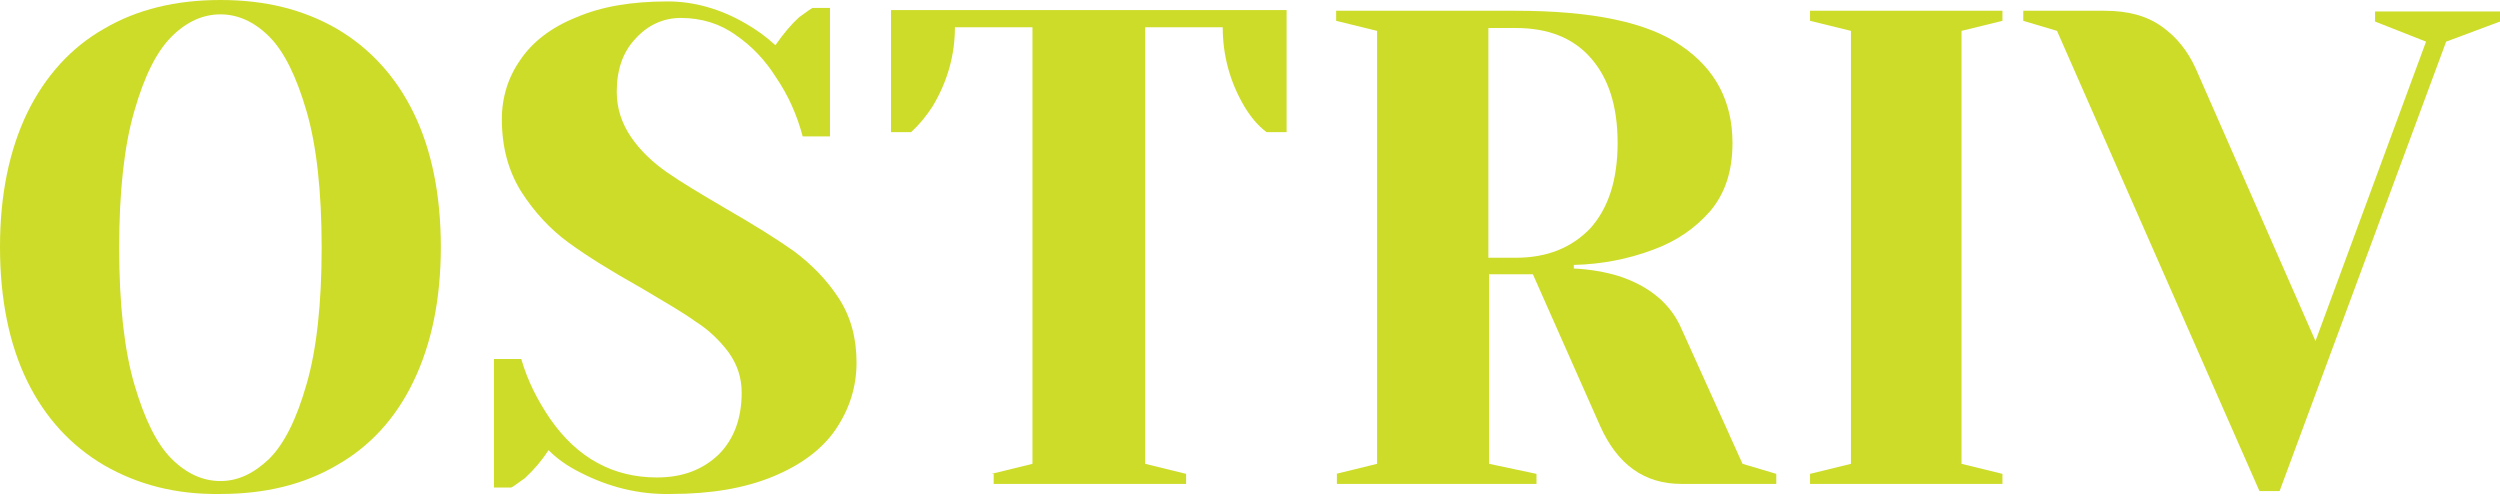
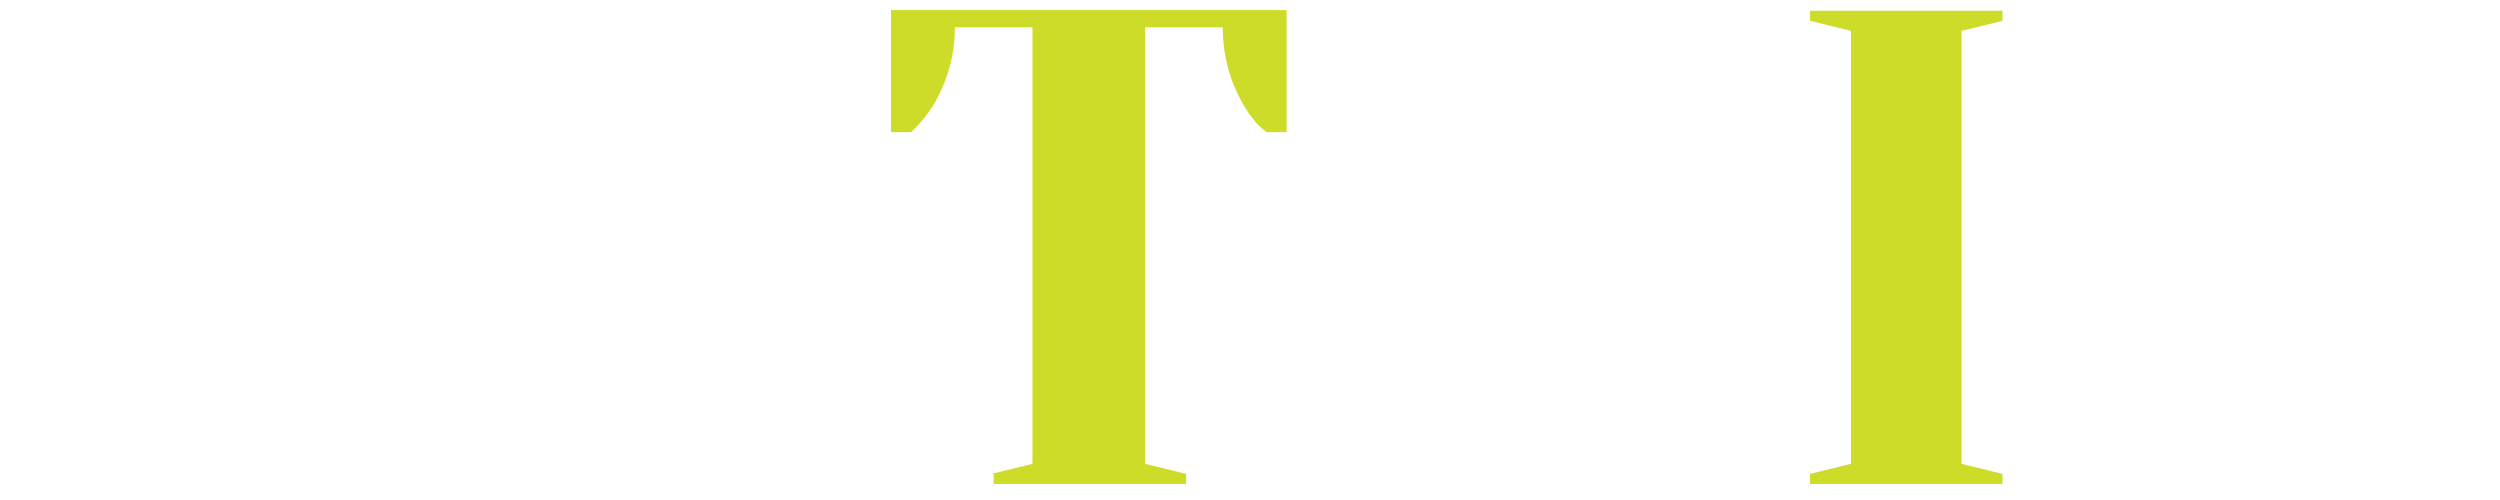
<svg xmlns="http://www.w3.org/2000/svg" width="180" height="36" viewBox="0 0 180 36" fill="none">
-   <path d="M7.496 33.498C5.118 32.102 3.257 30.086 1.964 27.45C0.672 24.813 0 21.557 0 17.783C0 14.009 0.672 10.804 1.964 8.116C3.257 5.48 5.118 3.412 7.496 2.068C9.874 0.672 12.665 0 15.87 0C19.075 0 21.815 0.672 24.245 2.068C26.623 3.464 28.484 5.48 29.776 8.116C31.068 10.752 31.74 14.009 31.74 17.783C31.74 21.557 31.068 24.762 29.776 27.45C28.484 30.138 26.623 32.154 24.245 33.498C21.867 34.894 19.075 35.566 15.87 35.566C12.665 35.617 9.925 34.894 7.496 33.498ZM19.385 33.033C20.471 31.947 21.35 30.19 22.073 27.657C22.797 25.175 23.159 21.867 23.159 17.835C23.159 13.802 22.797 10.494 22.073 8.013C21.35 5.531 20.471 3.722 19.385 2.636C18.3 1.551 17.111 1.034 15.87 1.034C14.63 1.034 13.441 1.551 12.355 2.636C11.269 3.722 10.391 5.48 9.667 8.013C8.943 10.494 8.581 13.802 8.581 17.835C8.581 21.867 8.943 25.175 9.667 27.657C10.391 30.138 11.269 31.947 12.355 33.033C13.441 34.118 14.63 34.635 15.87 34.635C17.163 34.635 18.3 34.067 19.385 33.033Z" fill="#CDDC29" />
-   <path d="M41.769 34.015C40.839 33.55 40.115 33.033 39.495 32.412C39.029 33.136 38.461 33.808 37.789 34.428C37.22 34.842 36.858 35.1 36.806 35.1H35.566V25.847H37.53C37.995 27.45 38.719 28.846 39.598 30.138C41.562 32.981 44.147 34.377 47.3 34.377C49.161 34.377 50.609 33.808 51.746 32.723C52.832 31.637 53.4 30.138 53.4 28.277C53.4 27.191 53.09 26.261 52.47 25.382C51.849 24.555 51.074 23.779 50.092 23.159C49.161 22.487 47.817 21.712 46.163 20.73C44.044 19.541 42.286 18.455 40.942 17.473C39.598 16.491 38.461 15.25 37.53 13.802C36.6 12.303 36.134 10.597 36.134 8.581C36.134 6.979 36.6 5.531 37.478 4.291C38.357 2.998 39.701 1.964 41.511 1.241C43.32 0.465 45.491 0.103 48.076 0.103C49.937 0.103 51.849 0.62 53.711 1.706C54.434 2.119 55.158 2.636 55.83 3.257C56.399 2.43 56.967 1.758 57.536 1.241C58.105 0.827 58.466 0.569 58.518 0.569H59.759V9.822H57.794C57.381 8.271 56.76 6.875 55.882 5.583C55.106 4.342 54.124 3.308 52.987 2.533C51.849 1.706 50.505 1.292 49.006 1.292C47.766 1.292 46.628 1.809 45.749 2.792C44.819 3.774 44.406 5.066 44.406 6.617C44.406 7.806 44.767 8.891 45.439 9.874C46.111 10.856 46.99 11.683 48.024 12.407C49.058 13.13 50.454 13.957 52.211 14.991C54.279 16.18 55.933 17.214 57.174 18.093C58.415 19.024 59.5 20.109 60.379 21.453C61.258 22.797 61.671 24.348 61.671 26.106C61.671 27.863 61.154 29.466 60.172 30.913C59.19 32.361 57.639 33.498 55.623 34.325C53.607 35.152 51.178 35.566 48.283 35.566C45.956 35.617 43.785 35.049 41.769 34.015Z" fill="#CDDC29" />
  <path d="M71.39 34.118L74.337 33.395V1.964H68.754C68.754 3.929 68.237 5.841 67.151 7.651C66.686 8.374 66.169 8.995 65.6 9.512H64.153V0.724H92.636V9.512H91.189C90.569 9.047 90.052 8.426 89.586 7.651C88.552 5.893 88.036 3.98 88.036 1.964H82.453V33.395L85.399 34.118V34.842H71.545V34.118H71.39Z" fill="#CDDC29" />
-   <path d="M96.203 34.118L99.15 33.395V2.223L96.203 1.499V0.775H109.127C114.658 0.775 118.639 1.603 121.068 3.308C123.498 4.963 124.739 7.289 124.739 10.287C124.739 12.303 124.222 13.906 123.136 15.198C122.051 16.439 120.707 17.369 119.001 17.99C117.191 18.662 115.33 19.024 113.314 19.075V19.334C114.503 19.385 115.589 19.592 116.468 19.851C118.742 20.574 120.293 21.867 121.068 23.676L125.462 33.395L127.892 34.118V34.842H121.068C118.38 34.842 116.468 33.446 115.227 30.706L110.368 19.747H107.214V33.395L110.626 34.118V34.842H96.255V34.118H96.203ZM109.127 18.558C111.402 18.558 113.159 17.835 114.503 16.439C115.796 14.991 116.468 12.975 116.468 10.287C116.468 7.599 115.796 5.583 114.503 4.136C113.211 2.688 111.402 2.016 109.127 2.016H107.163V18.558H109.127Z" fill="#CDDC29" />
  <path d="M130.322 34.842V34.118L133.268 33.395V2.223L130.322 1.499V0.775H144.176V1.499L141.229 2.223V33.395L144.176 34.118V34.842H130.322Z" fill="#CDDC29" />
-   <path d="M148.105 2.223L145.675 1.499V0.775H151.516C153.222 0.775 154.566 1.137 155.652 1.913C156.738 2.688 157.513 3.67 158.082 4.911L166.715 24.555L174.676 2.998L171.005 1.551V0.827H180V1.551L176.123 2.998L164.13 35.359H162.682L148.105 2.223Z" fill="#CDDC29" />
</svg>